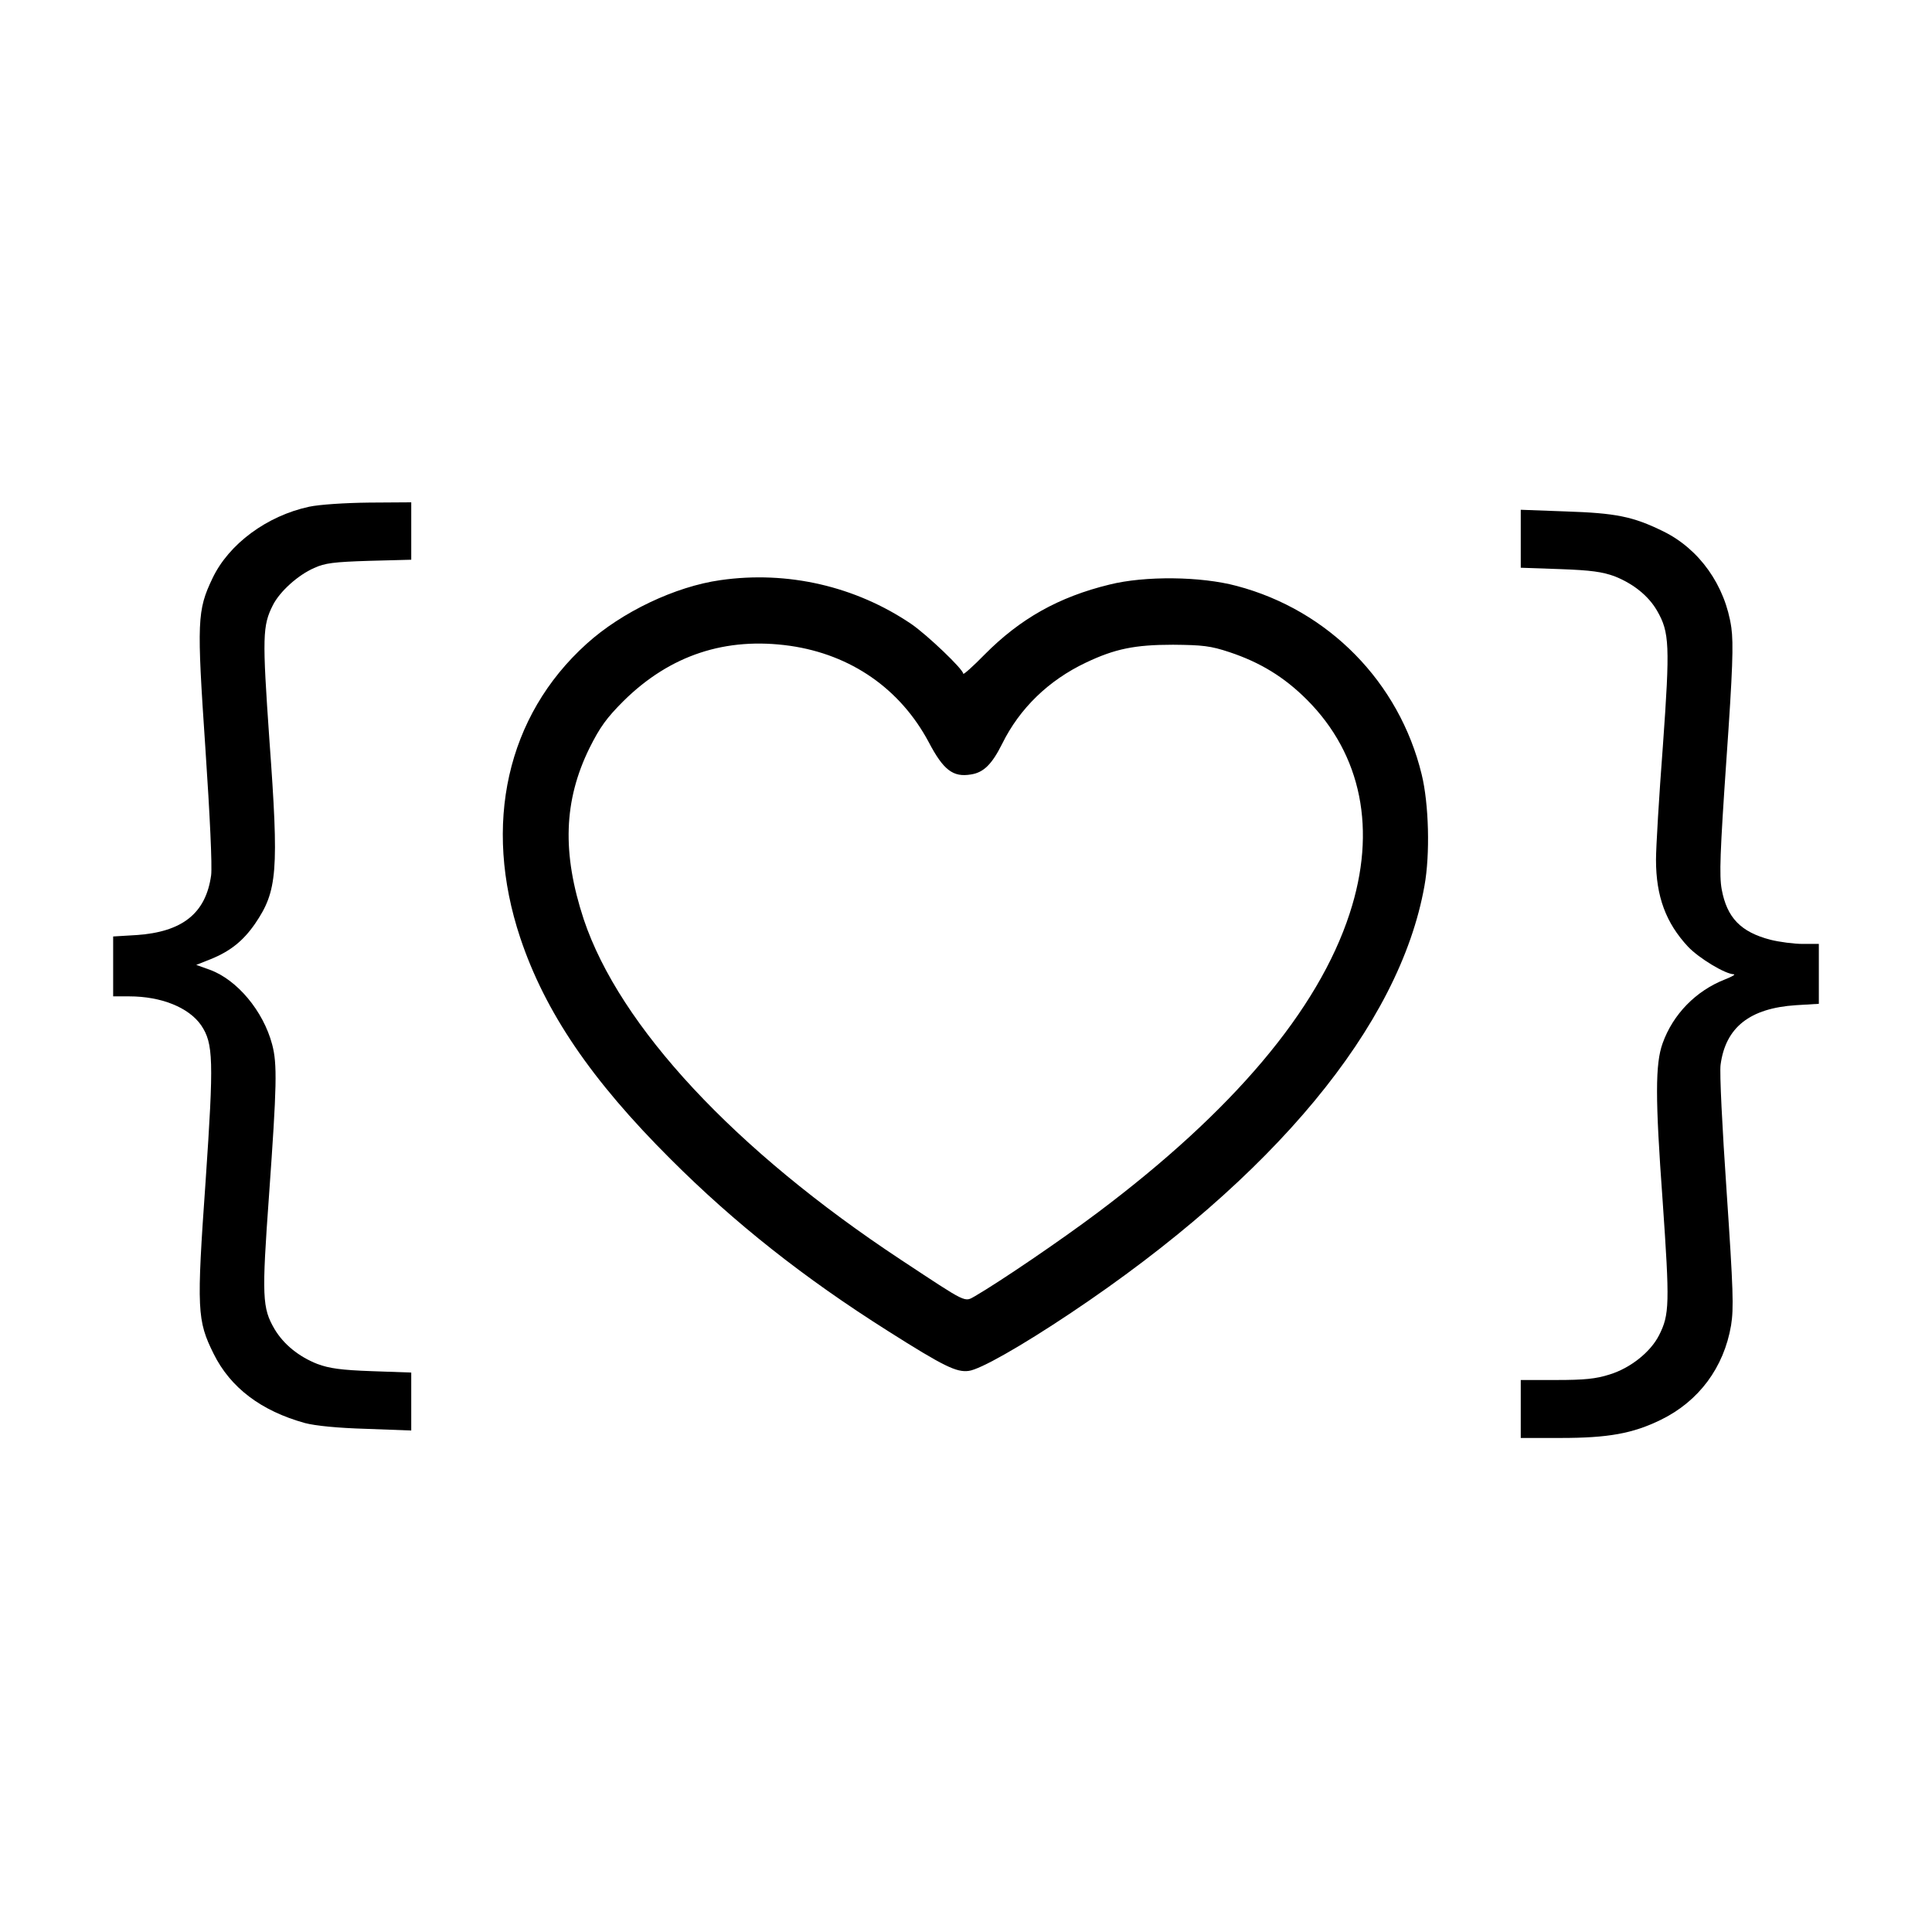
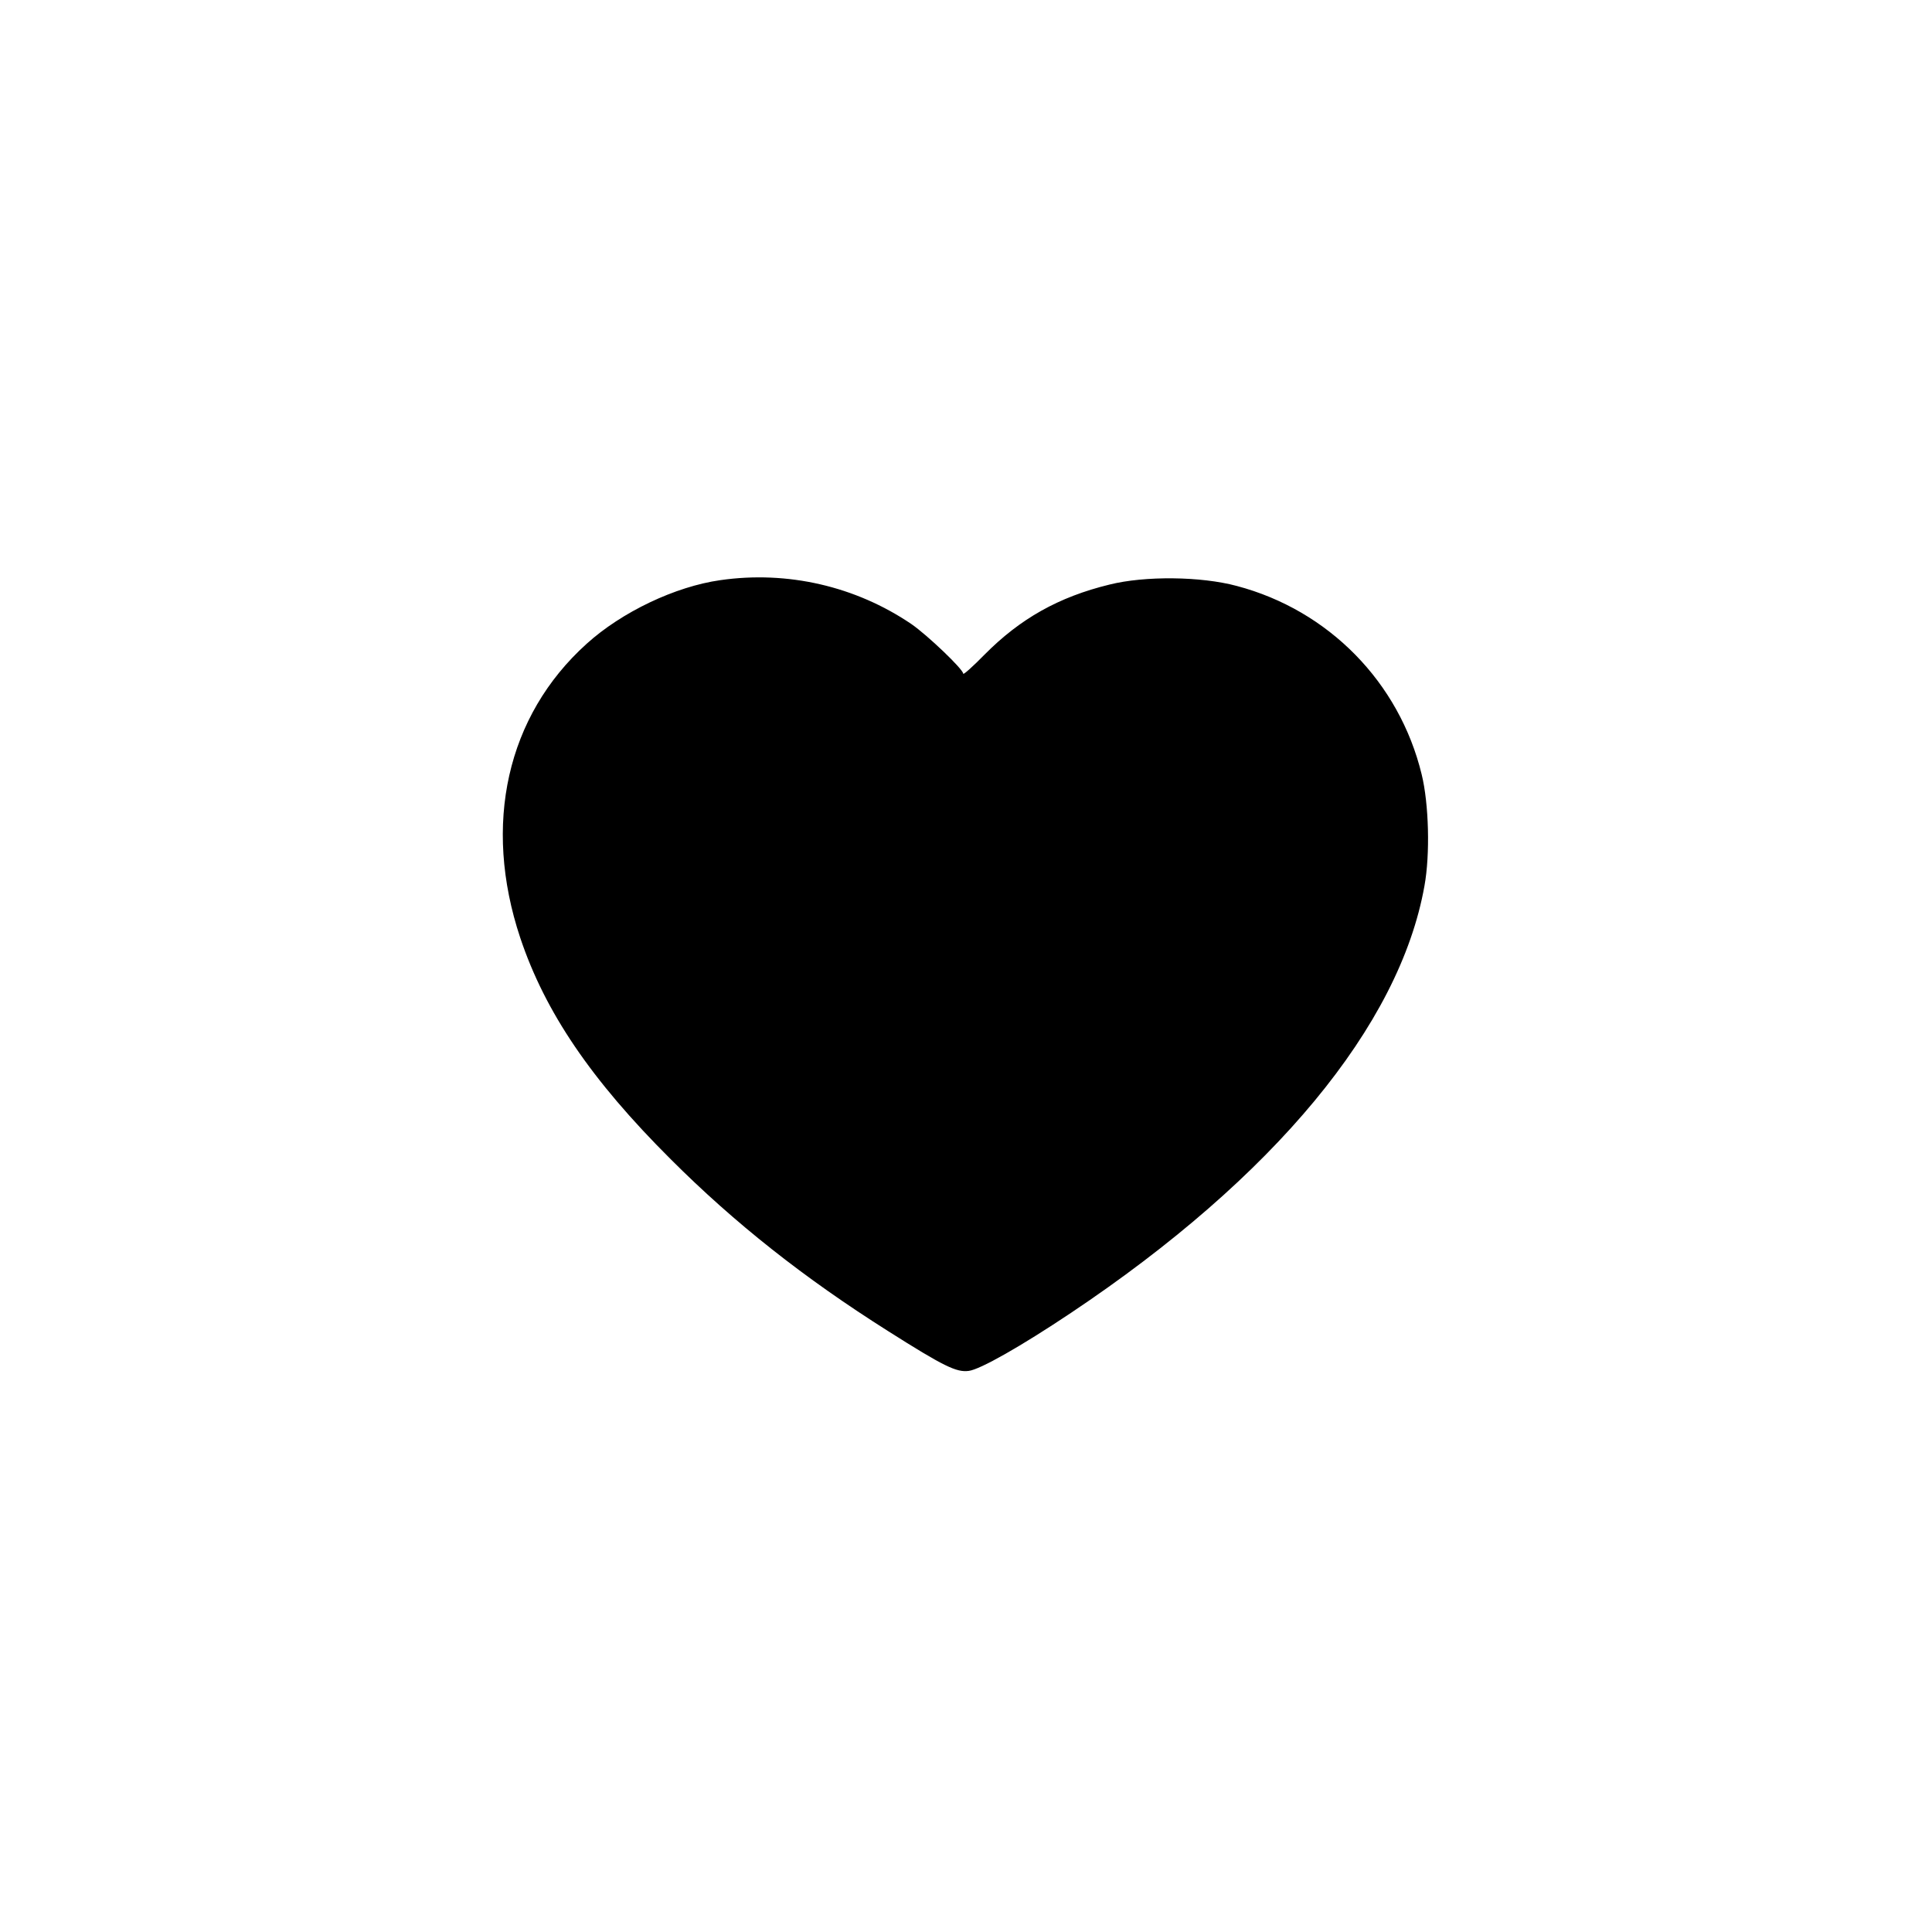
<svg xmlns="http://www.w3.org/2000/svg" version="1.0" width="700pt" height="700pt" viewBox="0 0 700 700" preserveAspectRatio="xMidYMid meet">
  <g transform="translate(0,700) scale(0.1,-0.1)" fill="#000000" stroke="none">
-     <path d="M1120 5164 c-153 -33 -291 -135 -350 -259 -56 -117 -57 -156 -26 -614 17 -252 25 -429 21 -462 -19 -138 -104 -206 -272 -217 l-83 -5 0 -108 0 -109 58 0 c116 0 216 -40 261 -105 44 -66 46 -124 16 -564 -33 -467 -31 -505 29 -626 61 -123 172 -207 331 -251 38 -10 119 -18 223 -21 l162 -6 0 105 0 105 -142 5 c-113 4 -154 10 -198 26 -68 27 -122 71 -155 126 -45 77 -47 116 -20 489 28 393 30 472 11 543 -32 121 -127 234 -225 270 l-50 18 53 21 c71 29 117 66 160 128 81 119 87 188 52 667 -26 374 -25 413 13 488 25 49 90 108 149 134 39 18 72 22 200 26 l152 4 0 104 0 104 -152 -1 c-89 -1 -180 -7 -218 -15z" />
-     <path d="M5510 5048 l0 -105 143 -5 c112 -4 153 -10 197 -26 68 -27 123 -71 154 -125 45 -78 47 -125 21 -489 -14 -183 -25 -369 -25 -413 0 -133 36 -229 116 -315 40 -42 134 -99 166 -100 7 -1 -8 -9 -33 -19 -104 -41 -187 -125 -225 -231 -27 -75 -27 -199 0 -570 26 -375 25 -413 -13 -488 -31 -61 -104 -119 -179 -142 -50 -16 -92 -20 -193 -20 l-129 0 0 -105 0 -105 144 0 c173 0 262 16 364 66 137 67 228 189 254 342 10 62 8 128 -16 483 -16 233 -26 432 -22 461 18 136 106 205 273 216 l83 5 0 108 0 109 -58 0 c-32 0 -85 7 -117 15 -108 28 -158 80 -177 183 -9 49 -6 134 17 468 23 328 26 422 18 480 -22 153 -116 285 -247 349 -110 54 -172 66 -353 72 l-163 6 0 -105z" />
-     <path d="M2610 4898 c-163 -23 -357 -115 -485 -231 -289 -261 -377 -654 -240 -1065 90 -269 257 -515 545 -802 232 -232 484 -431 788 -623 202 -128 248 -150 292 -144 41 5 189 89 370 210 736 492 1191 1041 1281 1547 21 115 16 298 -10 404 -81 334 -337 595 -670 683 -130 35 -333 37 -461 5 -185 -45 -324 -124 -452 -253 -43 -44 -78 -75 -78 -70 0 16 -130 140 -188 180 -202 137 -449 194 -692 159z m253 -238 c221 -32 399 -156 502 -349 53 -101 88 -128 153 -117 46 7 76 37 113 111 63 128 168 230 303 294 105 50 177 65 316 65 107 -1 136 -4 205 -27 111 -37 198 -90 280 -172 199 -199 254 -473 155 -775 -114 -350 -423 -716 -915 -1085 -132 -99 -348 -246 -442 -301 -40 -22 -24 -30 -268 131 -603 398 -1020 846 -1150 1234 -79 240 -73 430 21 621 38 76 62 109 123 170 169 167 371 233 604 200z" />
+     <path d="M2610 4898 c-163 -23 -357 -115 -485 -231 -289 -261 -377 -654 -240 -1065 90 -269 257 -515 545 -802 232 -232 484 -431 788 -623 202 -128 248 -150 292 -144 41 5 189 89 370 210 736 492 1191 1041 1281 1547 21 115 16 298 -10 404 -81 334 -337 595 -670 683 -130 35 -333 37 -461 5 -185 -45 -324 -124 -452 -253 -43 -44 -78 -75 -78 -70 0 16 -130 140 -188 180 -202 137 -449 194 -692 159z m253 -238 z" />
  </g>
</svg>